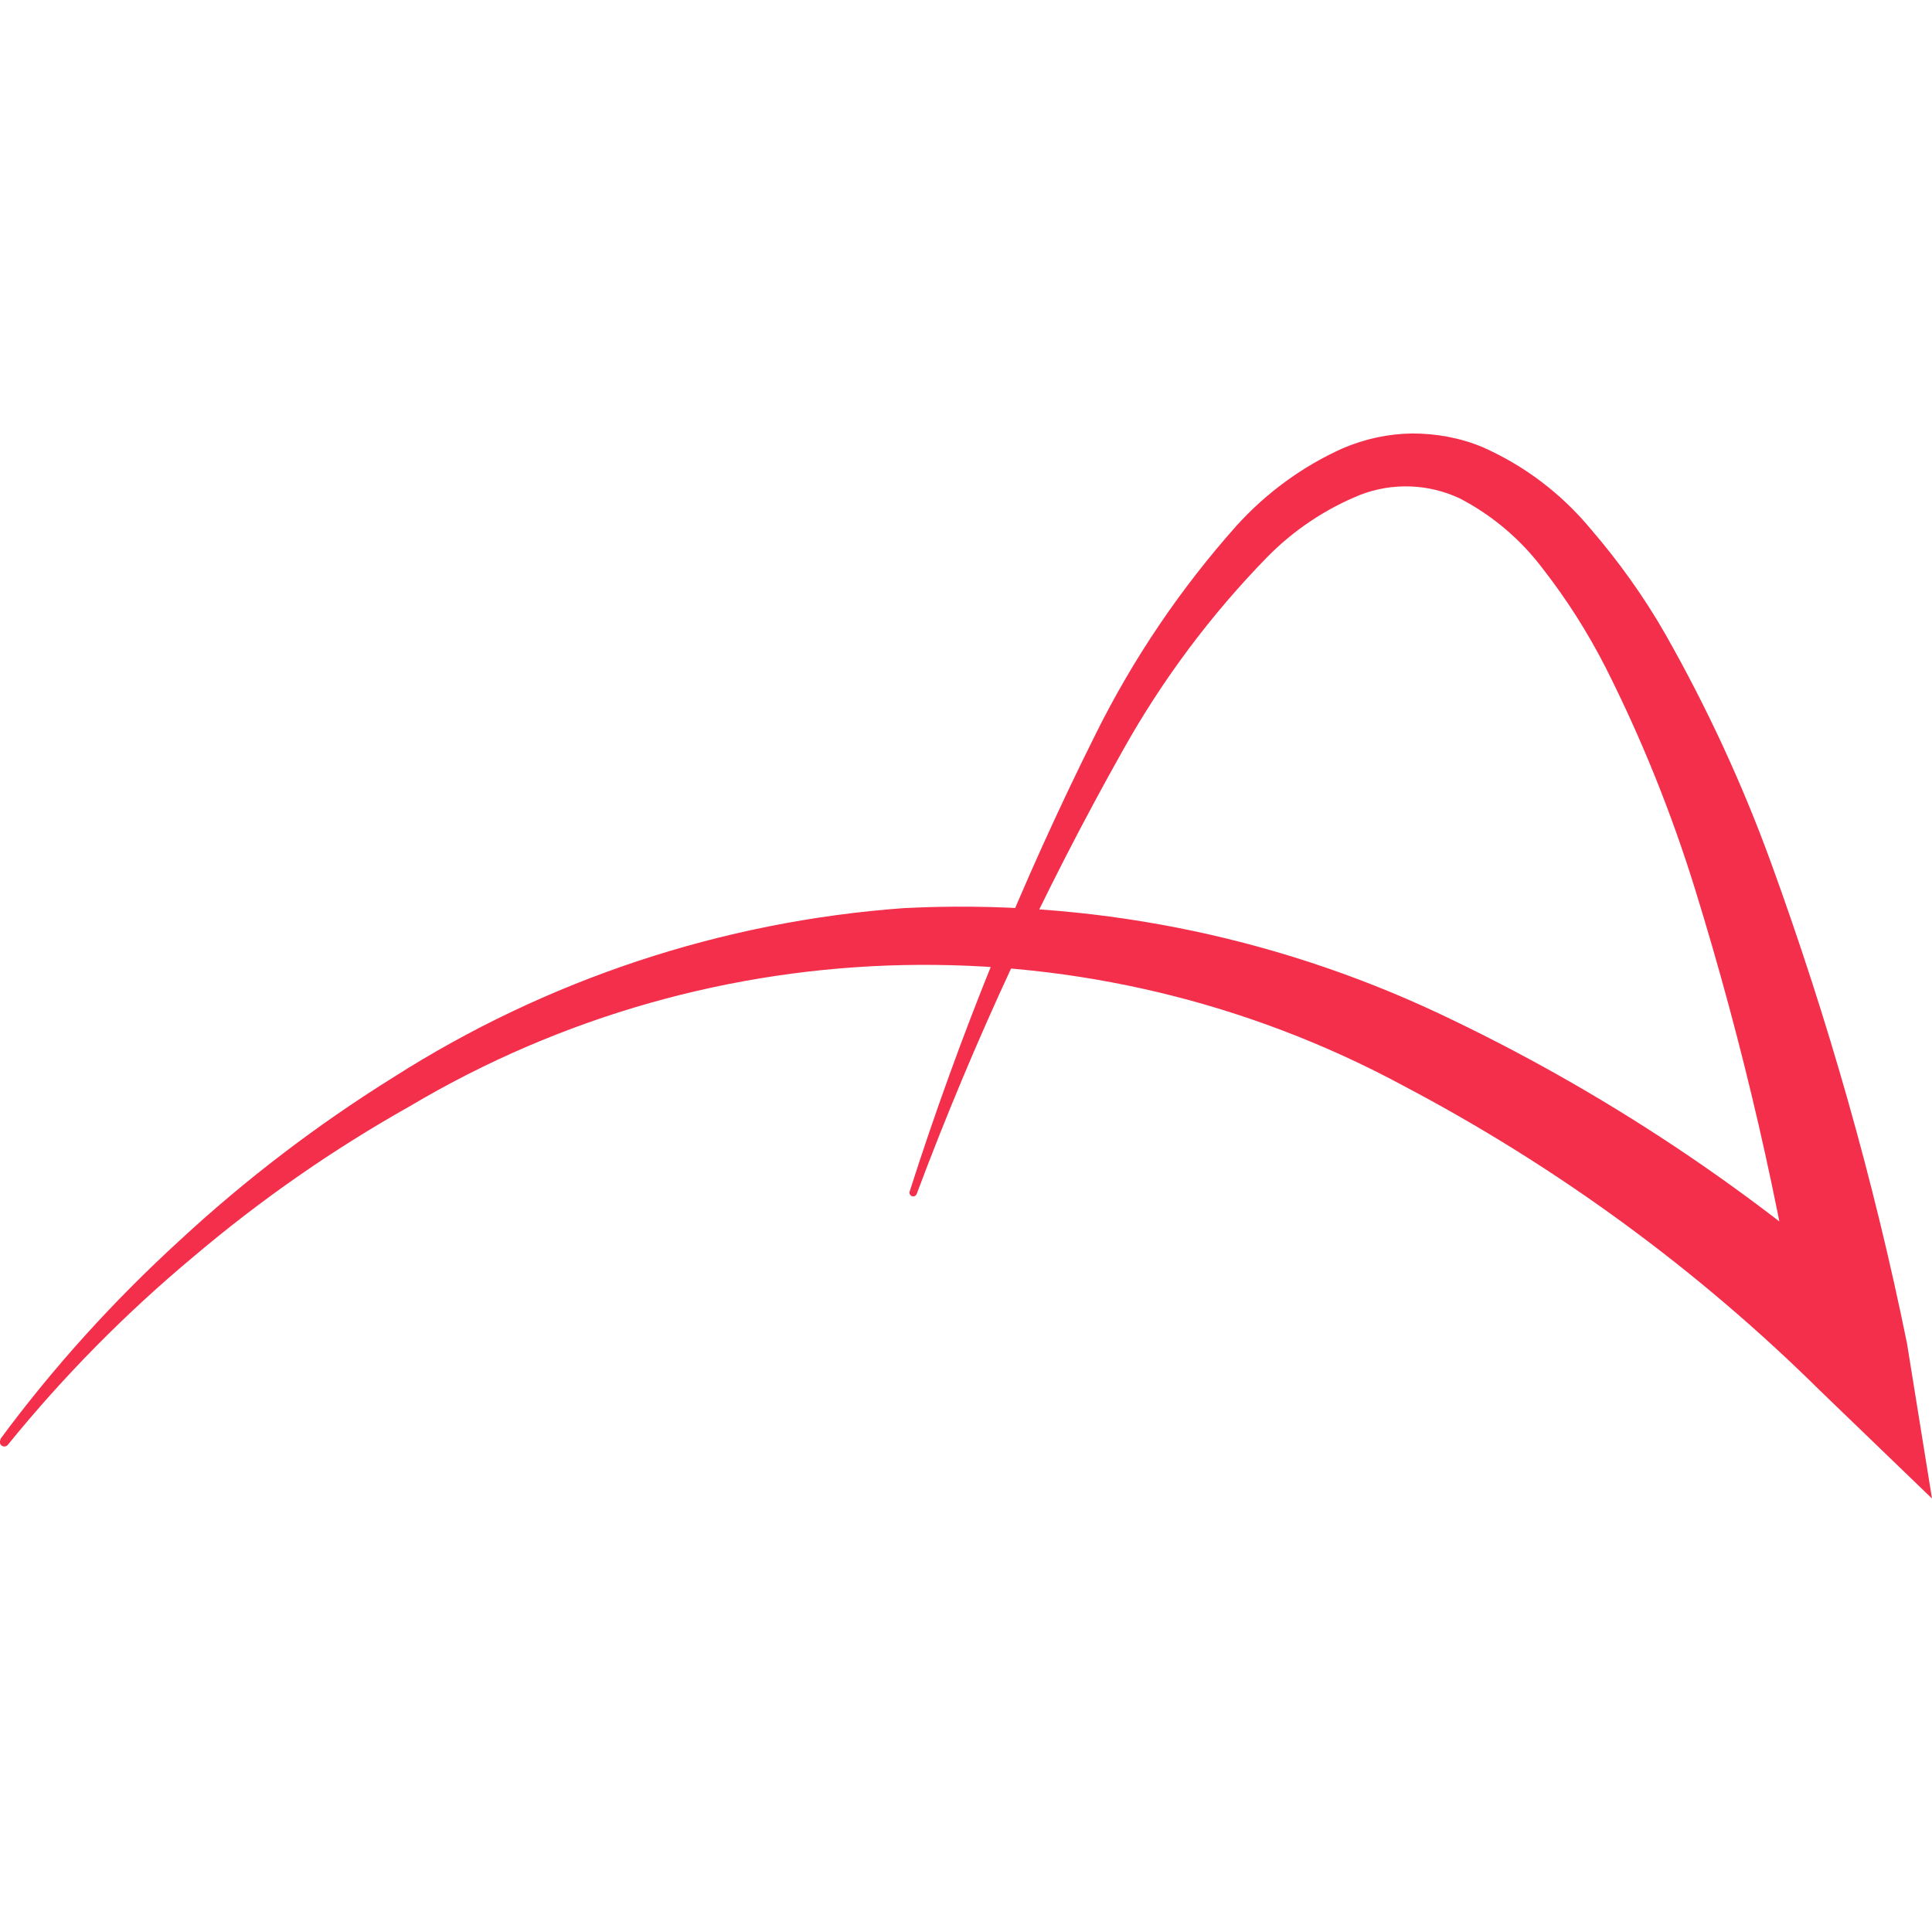
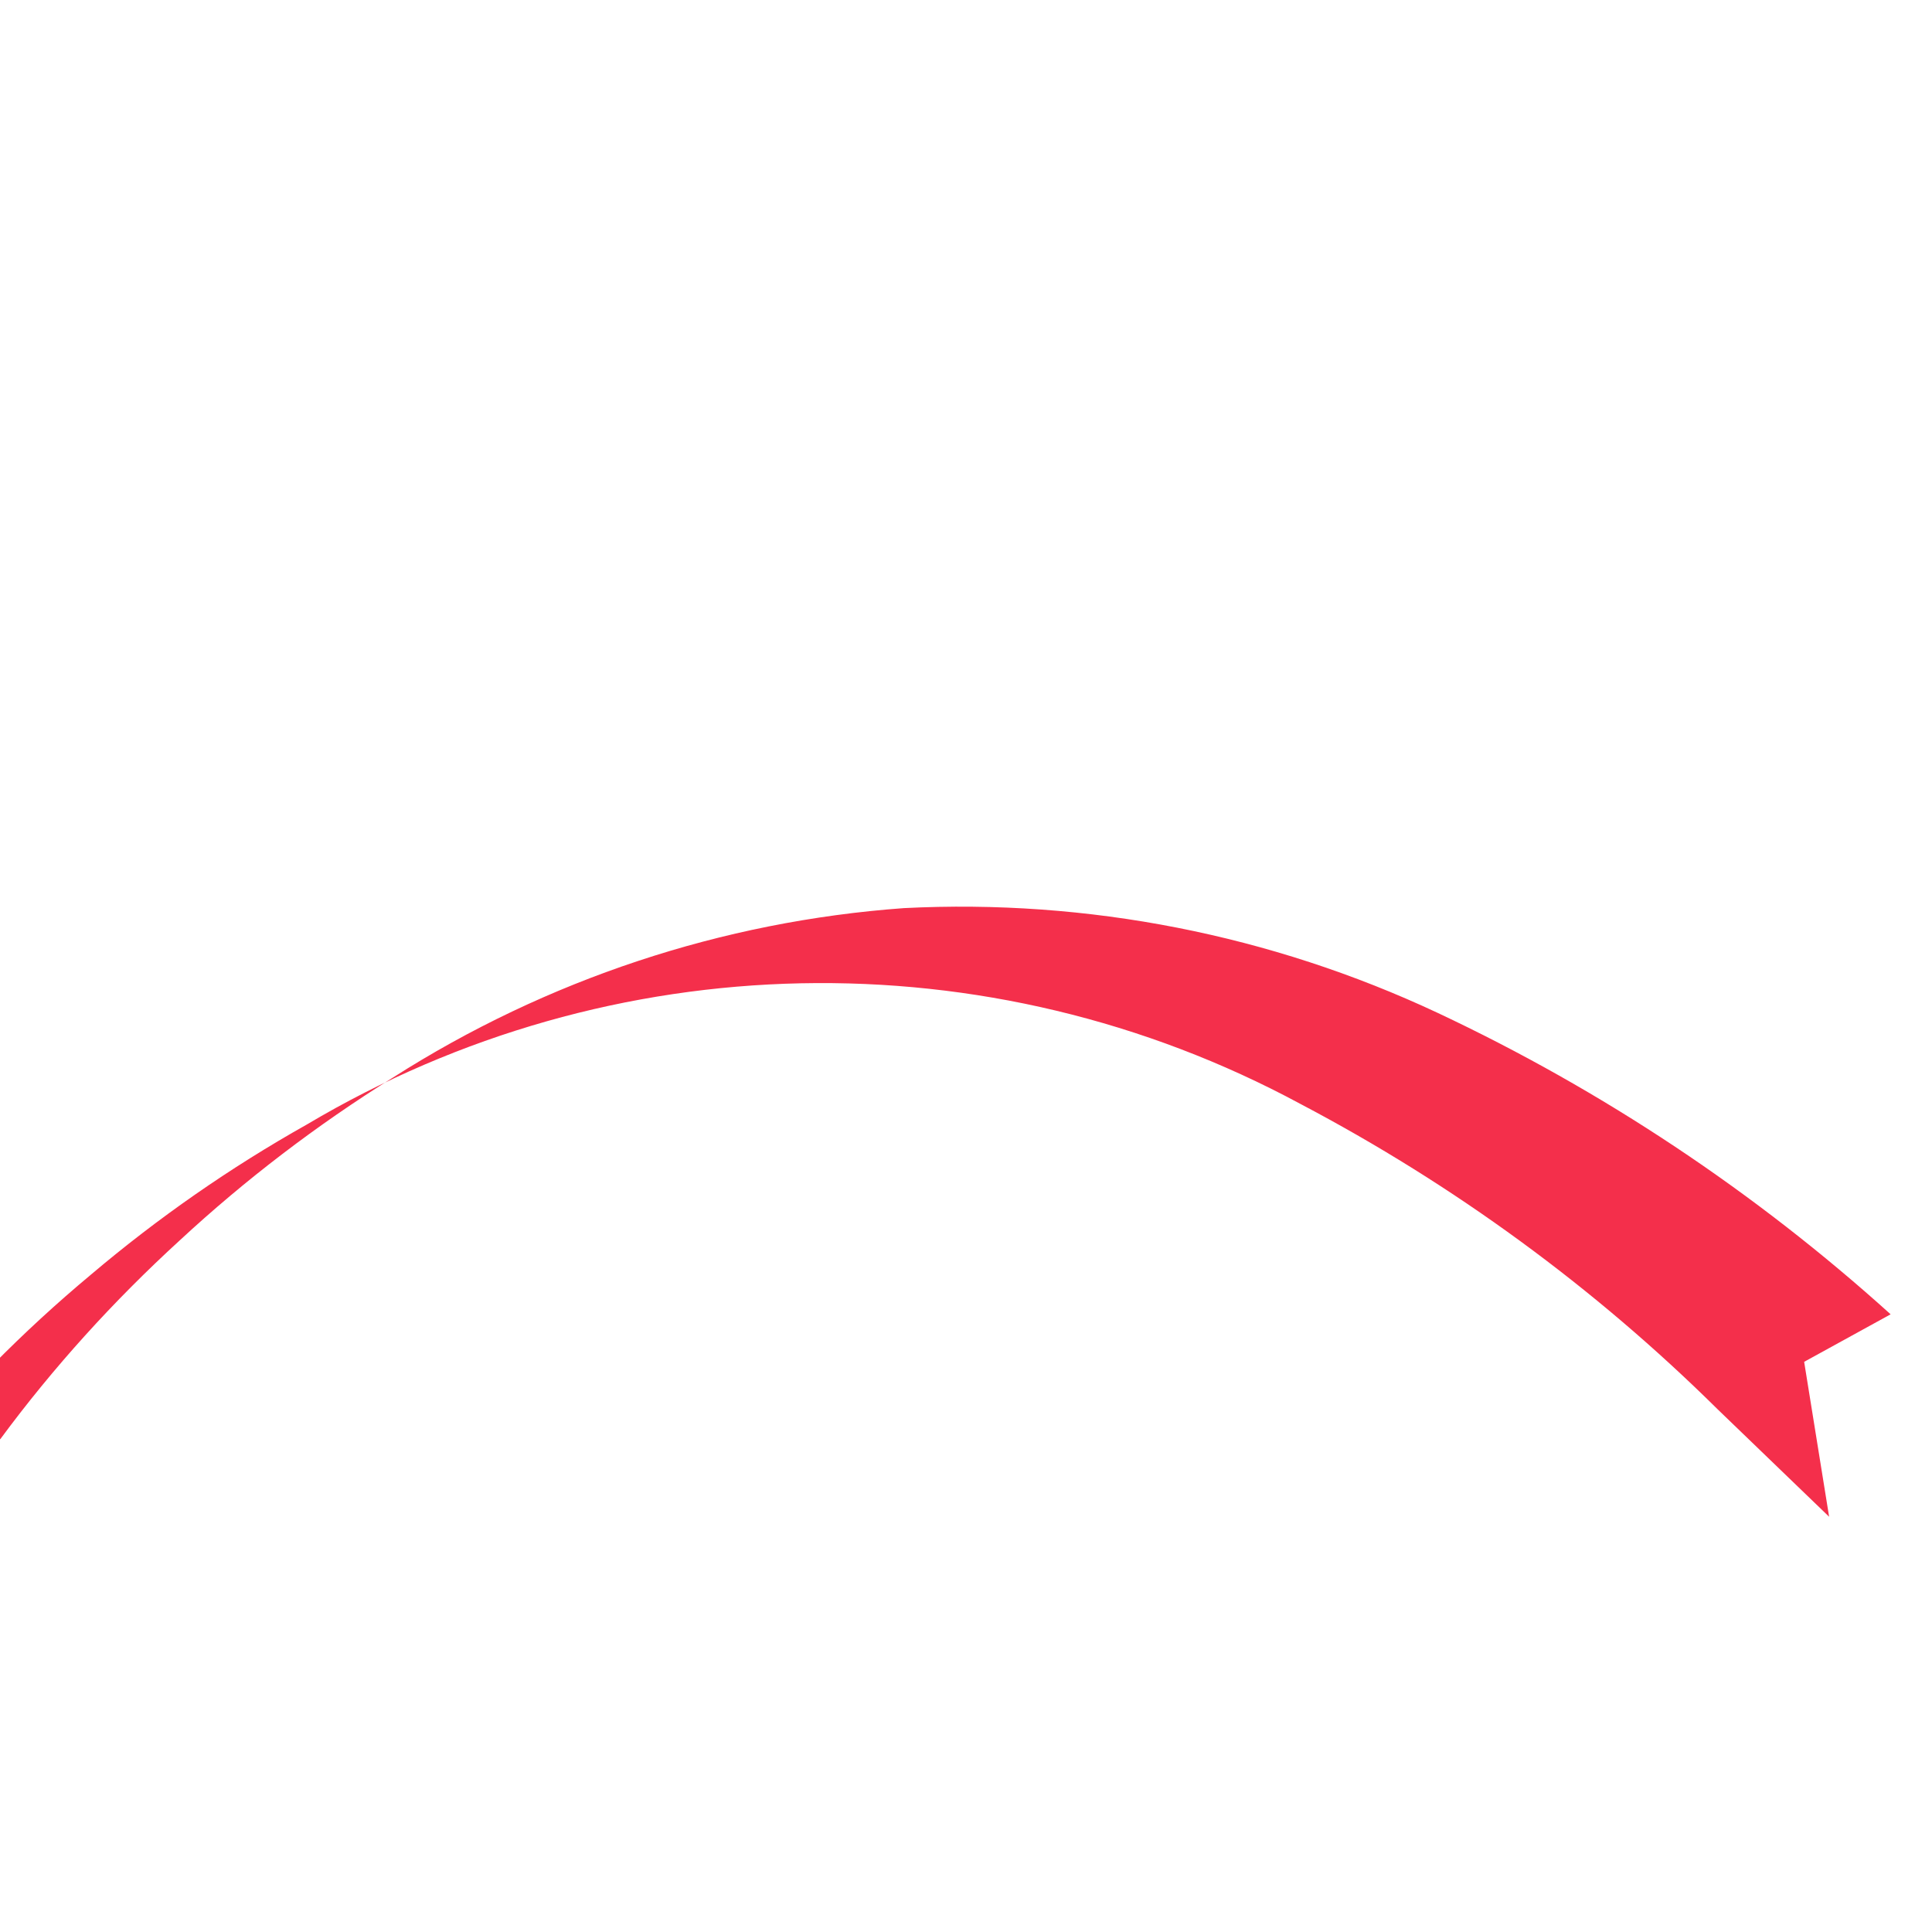
<svg xmlns="http://www.w3.org/2000/svg" xmlns:ns1="http://sodipodi.sourceforge.net/DTD/sodipodi-0.dtd" xmlns:ns2="http://www.inkscape.org/namespaces/inkscape" width="19.192mm" height="19.192mm" viewBox="0 0 19.192 19.192" id="svg1" ns1:docname="favicon.svg" ns2:version="1.4.2 (ebf0e94, 2025-05-08)">
  <defs id="defs1" />
  <g ns2:label="Layer 1" ns2:groupmode="layer" id="layer1" transform="translate(-95.404,-138.904)">
-     <rect style="fill:#ffffff;stroke-width:0.135" id="rect1" width="19.192" height="19.192" x="95.404" y="138.904" />
-     <path d="m 95.407,153.2 c 0.528,-0.715 1.125,-1.373 1.781,-1.973 0.653,-0.605 1.363,-1.147 2.12,-1.619 1.525,-0.973 3.269,-1.552 5.075,-1.683 1.824,-0.093 3.645,0.264 5.301,1.04 1.64,0.771 3.157,1.781 4.501,2.995 l -0.859,0.472 c -0.245,-1.589 -0.608,-3.157 -1.083,-4.693 -0.235,-0.76 -0.533,-1.499 -0.891,-2.208 -0.176,-0.344 -0.384,-0.672 -0.621,-0.976 -0.219,-0.291 -0.501,-0.531 -0.824,-0.699 -0.312,-0.147 -0.669,-0.16 -0.989,-0.037 -0.349,0.141 -0.664,0.352 -0.928,0.621 -0.557,0.571 -1.037,1.213 -1.427,1.909 -0.797,1.416 -1.483,2.893 -2.053,4.416 -0.008,0.019 -0.029,0.029 -0.048,0.021 -0.019,-0.008 -0.029,-0.029 -0.021,-0.048 0.499,-1.56 1.115,-3.077 1.848,-4.544 0.371,-0.747 0.84,-1.44 1.395,-2.064 0.296,-0.328 0.656,-0.592 1.059,-0.773 0.219,-0.093 0.451,-0.144 0.688,-0.147 0.24,0 0.48,0.043 0.701,0.136 0.416,0.184 0.781,0.461 1.072,0.811 0.28,0.325 0.531,0.675 0.744,1.048 0.413,0.728 0.765,1.488 1.051,2.275 0.565,1.555 1.019,3.149 1.349,4.771 l 0.248,1.539 -1.107,-1.067 c -1.224,-1.211 -2.621,-2.232 -4.147,-3.035 -3.096,-1.669 -6.843,-1.592 -9.867,0.205 -0.763,0.429 -1.48,0.928 -2.147,1.493 -0.675,0.563 -1.291,1.187 -1.845,1.869 -0.016,0.021 -0.045,0.024 -0.064,0.008 -0.019,-0.016 -0.021,-0.04 -0.008,-0.061 z" fill="#f42f4b" id="path12" style="stroke-width:0.265" />
+     <path d="m 95.407,153.2 c 0.528,-0.715 1.125,-1.373 1.781,-1.973 0.653,-0.605 1.363,-1.147 2.12,-1.619 1.525,-0.973 3.269,-1.552 5.075,-1.683 1.824,-0.093 3.645,0.264 5.301,1.04 1.64,0.771 3.157,1.781 4.501,2.995 l -0.859,0.472 l 0.248,1.539 -1.107,-1.067 c -1.224,-1.211 -2.621,-2.232 -4.147,-3.035 -3.096,-1.669 -6.843,-1.592 -9.867,0.205 -0.763,0.429 -1.48,0.928 -2.147,1.493 -0.675,0.563 -1.291,1.187 -1.845,1.869 -0.016,0.021 -0.045,0.024 -0.064,0.008 -0.019,-0.016 -0.021,-0.04 -0.008,-0.061 z" fill="#f42f4b" id="path12" style="stroke-width:0.265" />
  </g>
</svg>